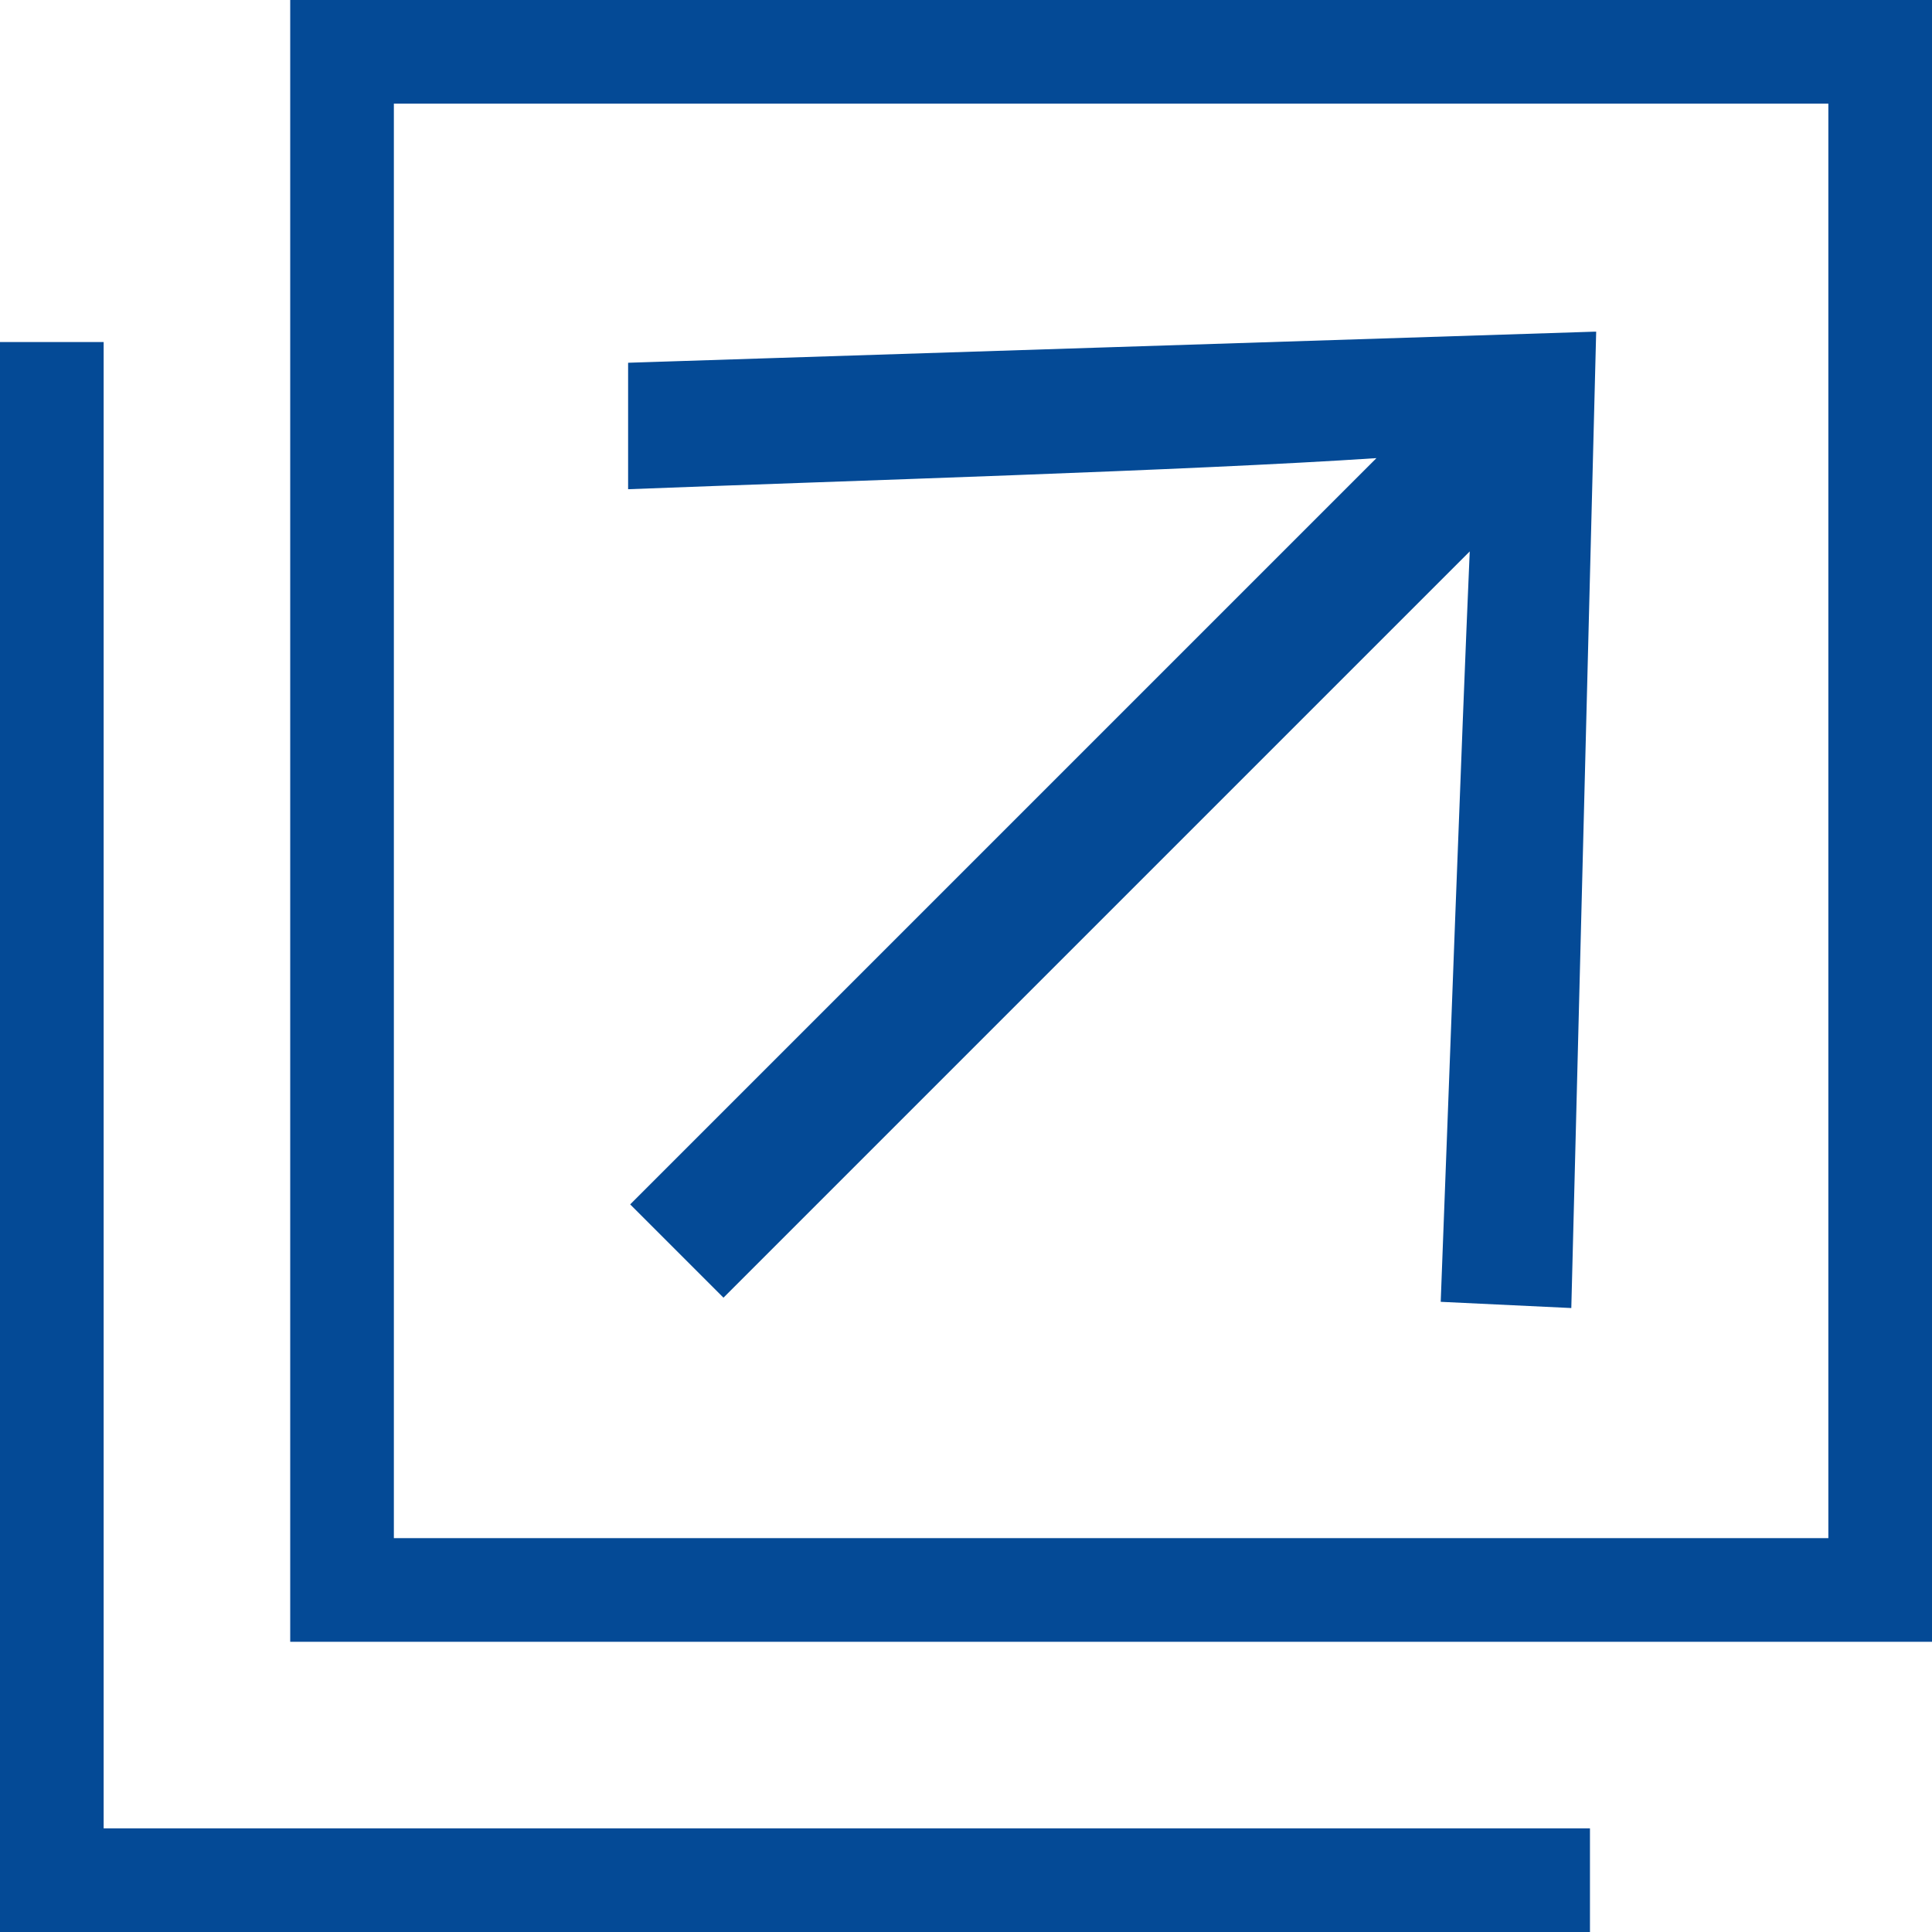
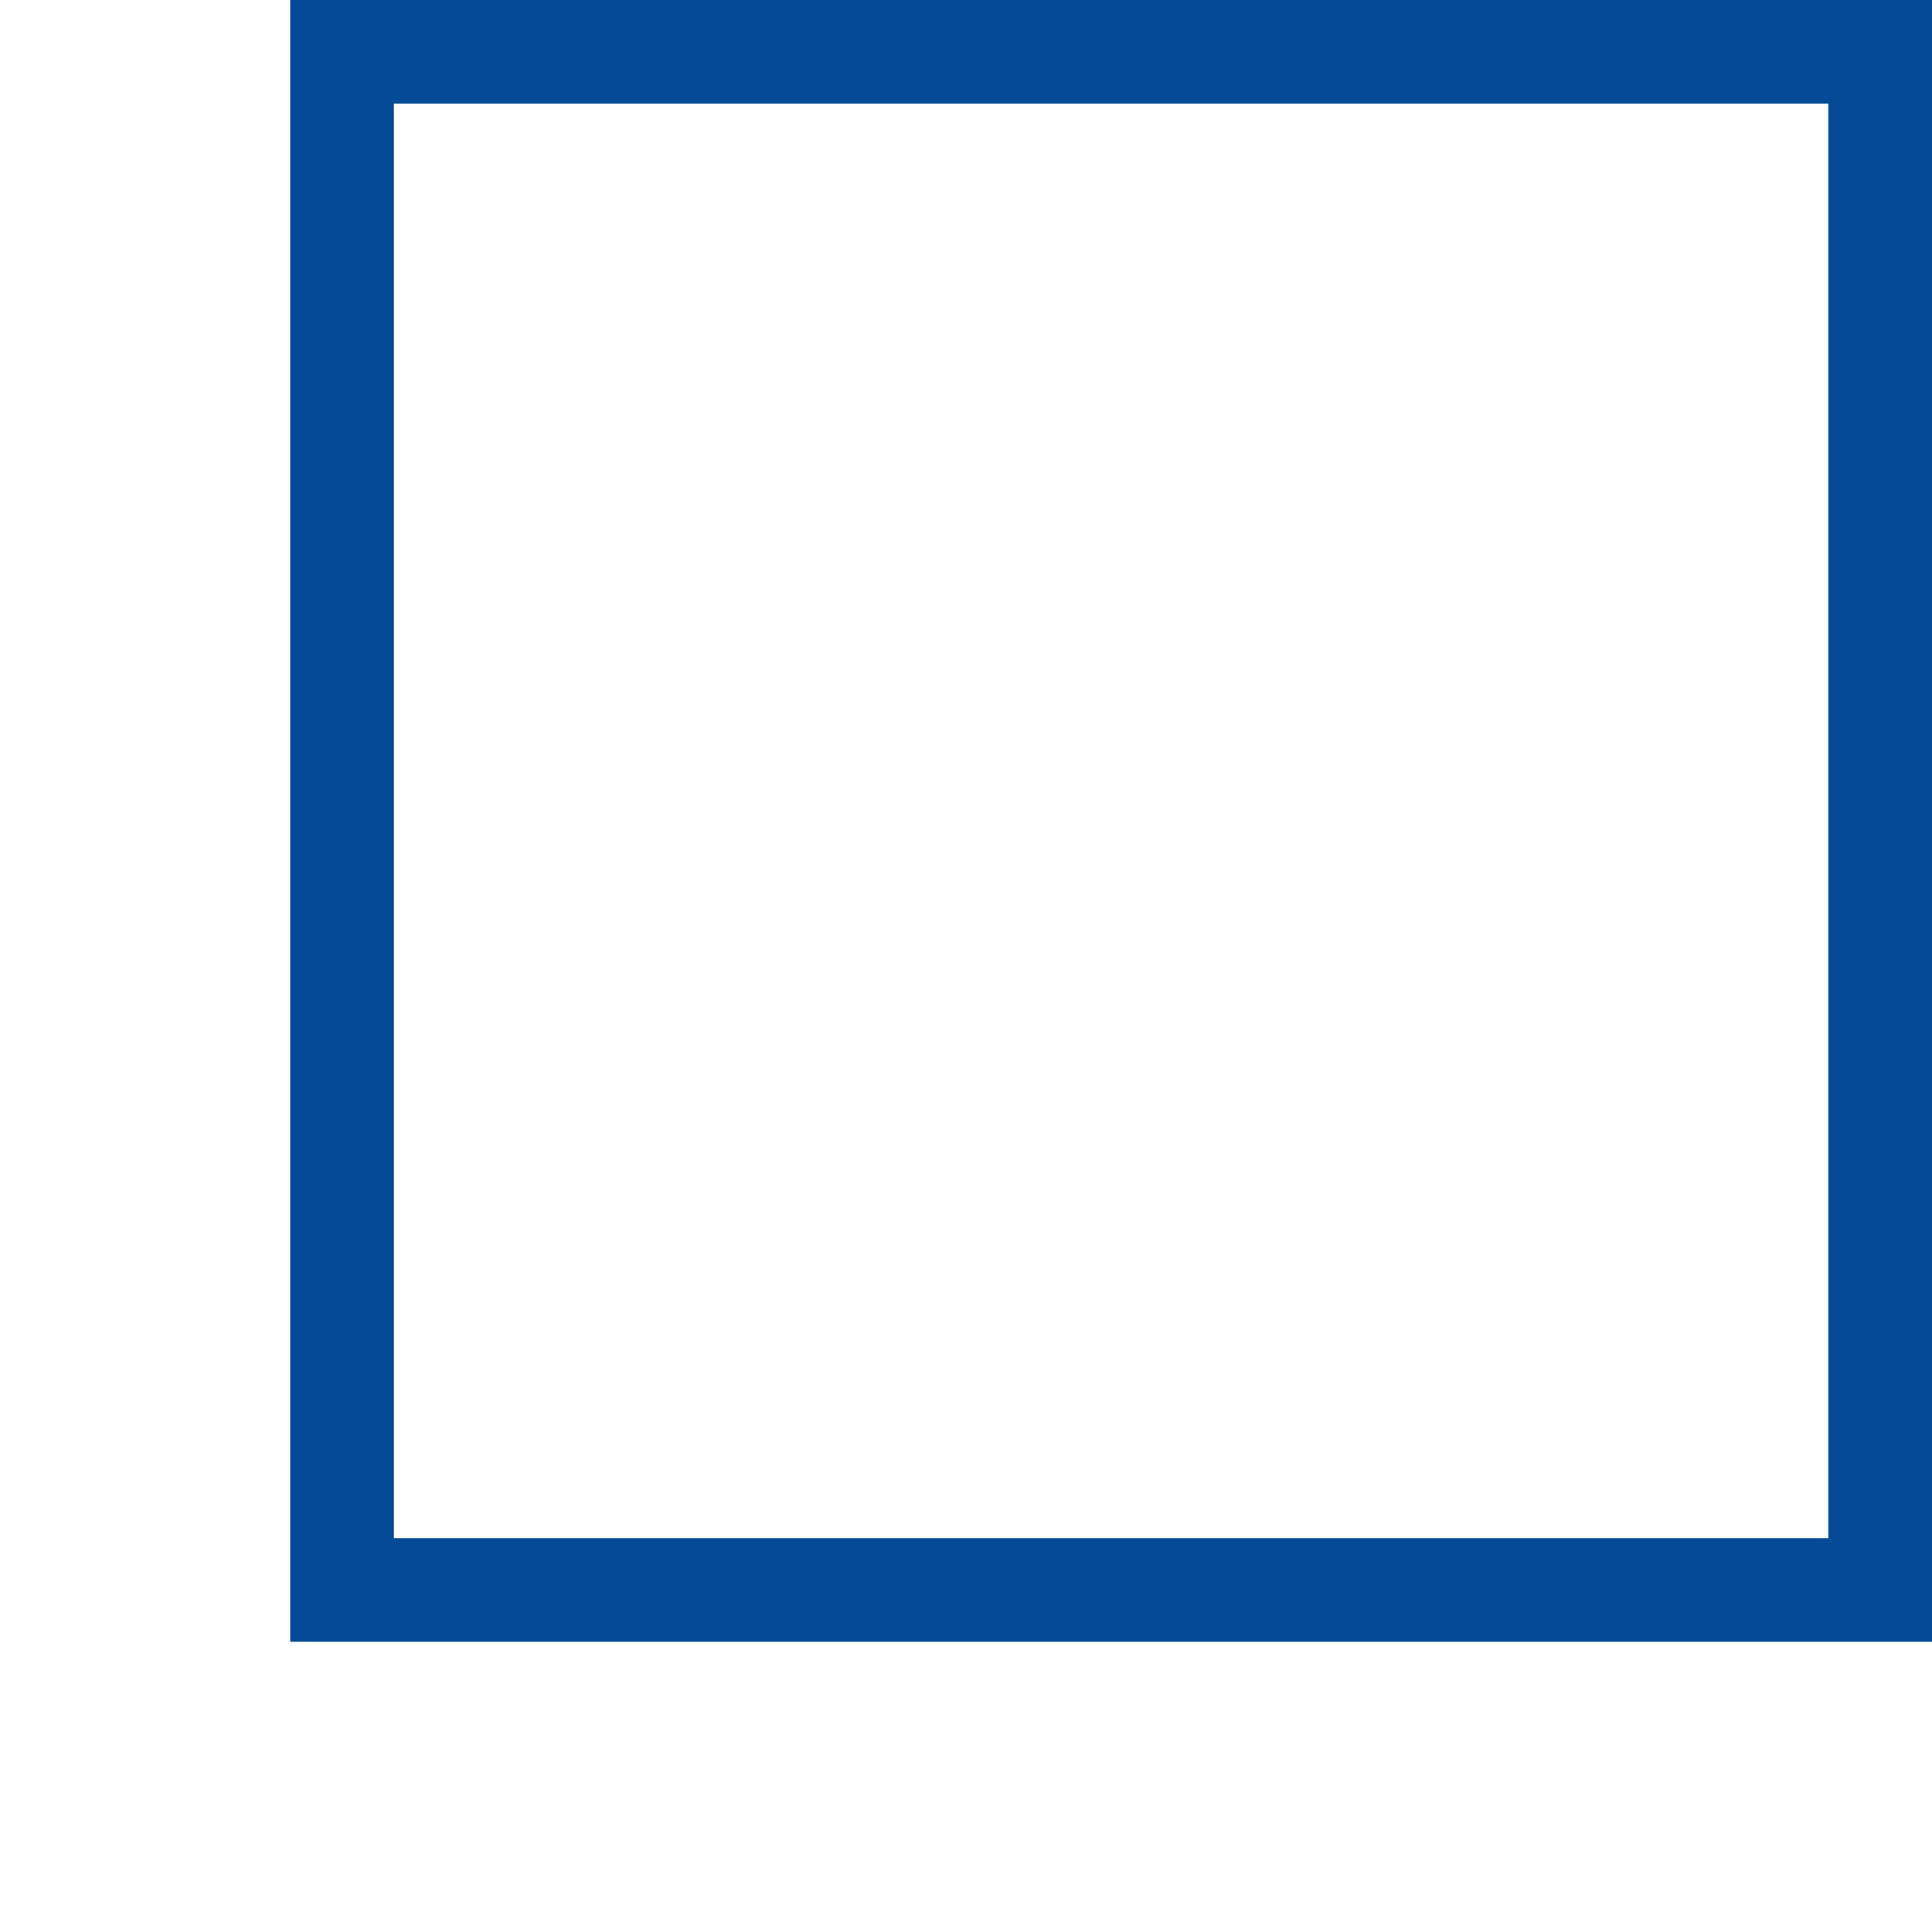
<svg xmlns="http://www.w3.org/2000/svg" id="_レイヤー_1" data-name="レイヤー_1" version="1.1" viewBox="0 0 93.2 93.2">
  <defs>
    <style>
      .st0 {
        fill: #044a96;
      }

      .st1 {
        fill: none;
        stroke: #044a96;
        stroke-miterlimit: 10;
        stroke-width: 5px;
      }
    </style>
  </defs>
  <rect class="st1" x="16.5" y="2.5" width="74.2" height="74.2" />
-   <polyline class="st1" points="2.5 16.5 2.5 90.7 76.7 90.7" />
-   <path class="st0" d="M66.4,22.1c-9,.6-25.8,1.1-36.1,1.5v-6.1c-.1,0,46.6-1.5,46.6-1.5h.1c0,.1-1.2,47.1-1.2,47.1l-6.3-.3c.4-10.4,1-27,1.4-36.2l-36,36-4.5-4.5,36-36Z" />
</svg>